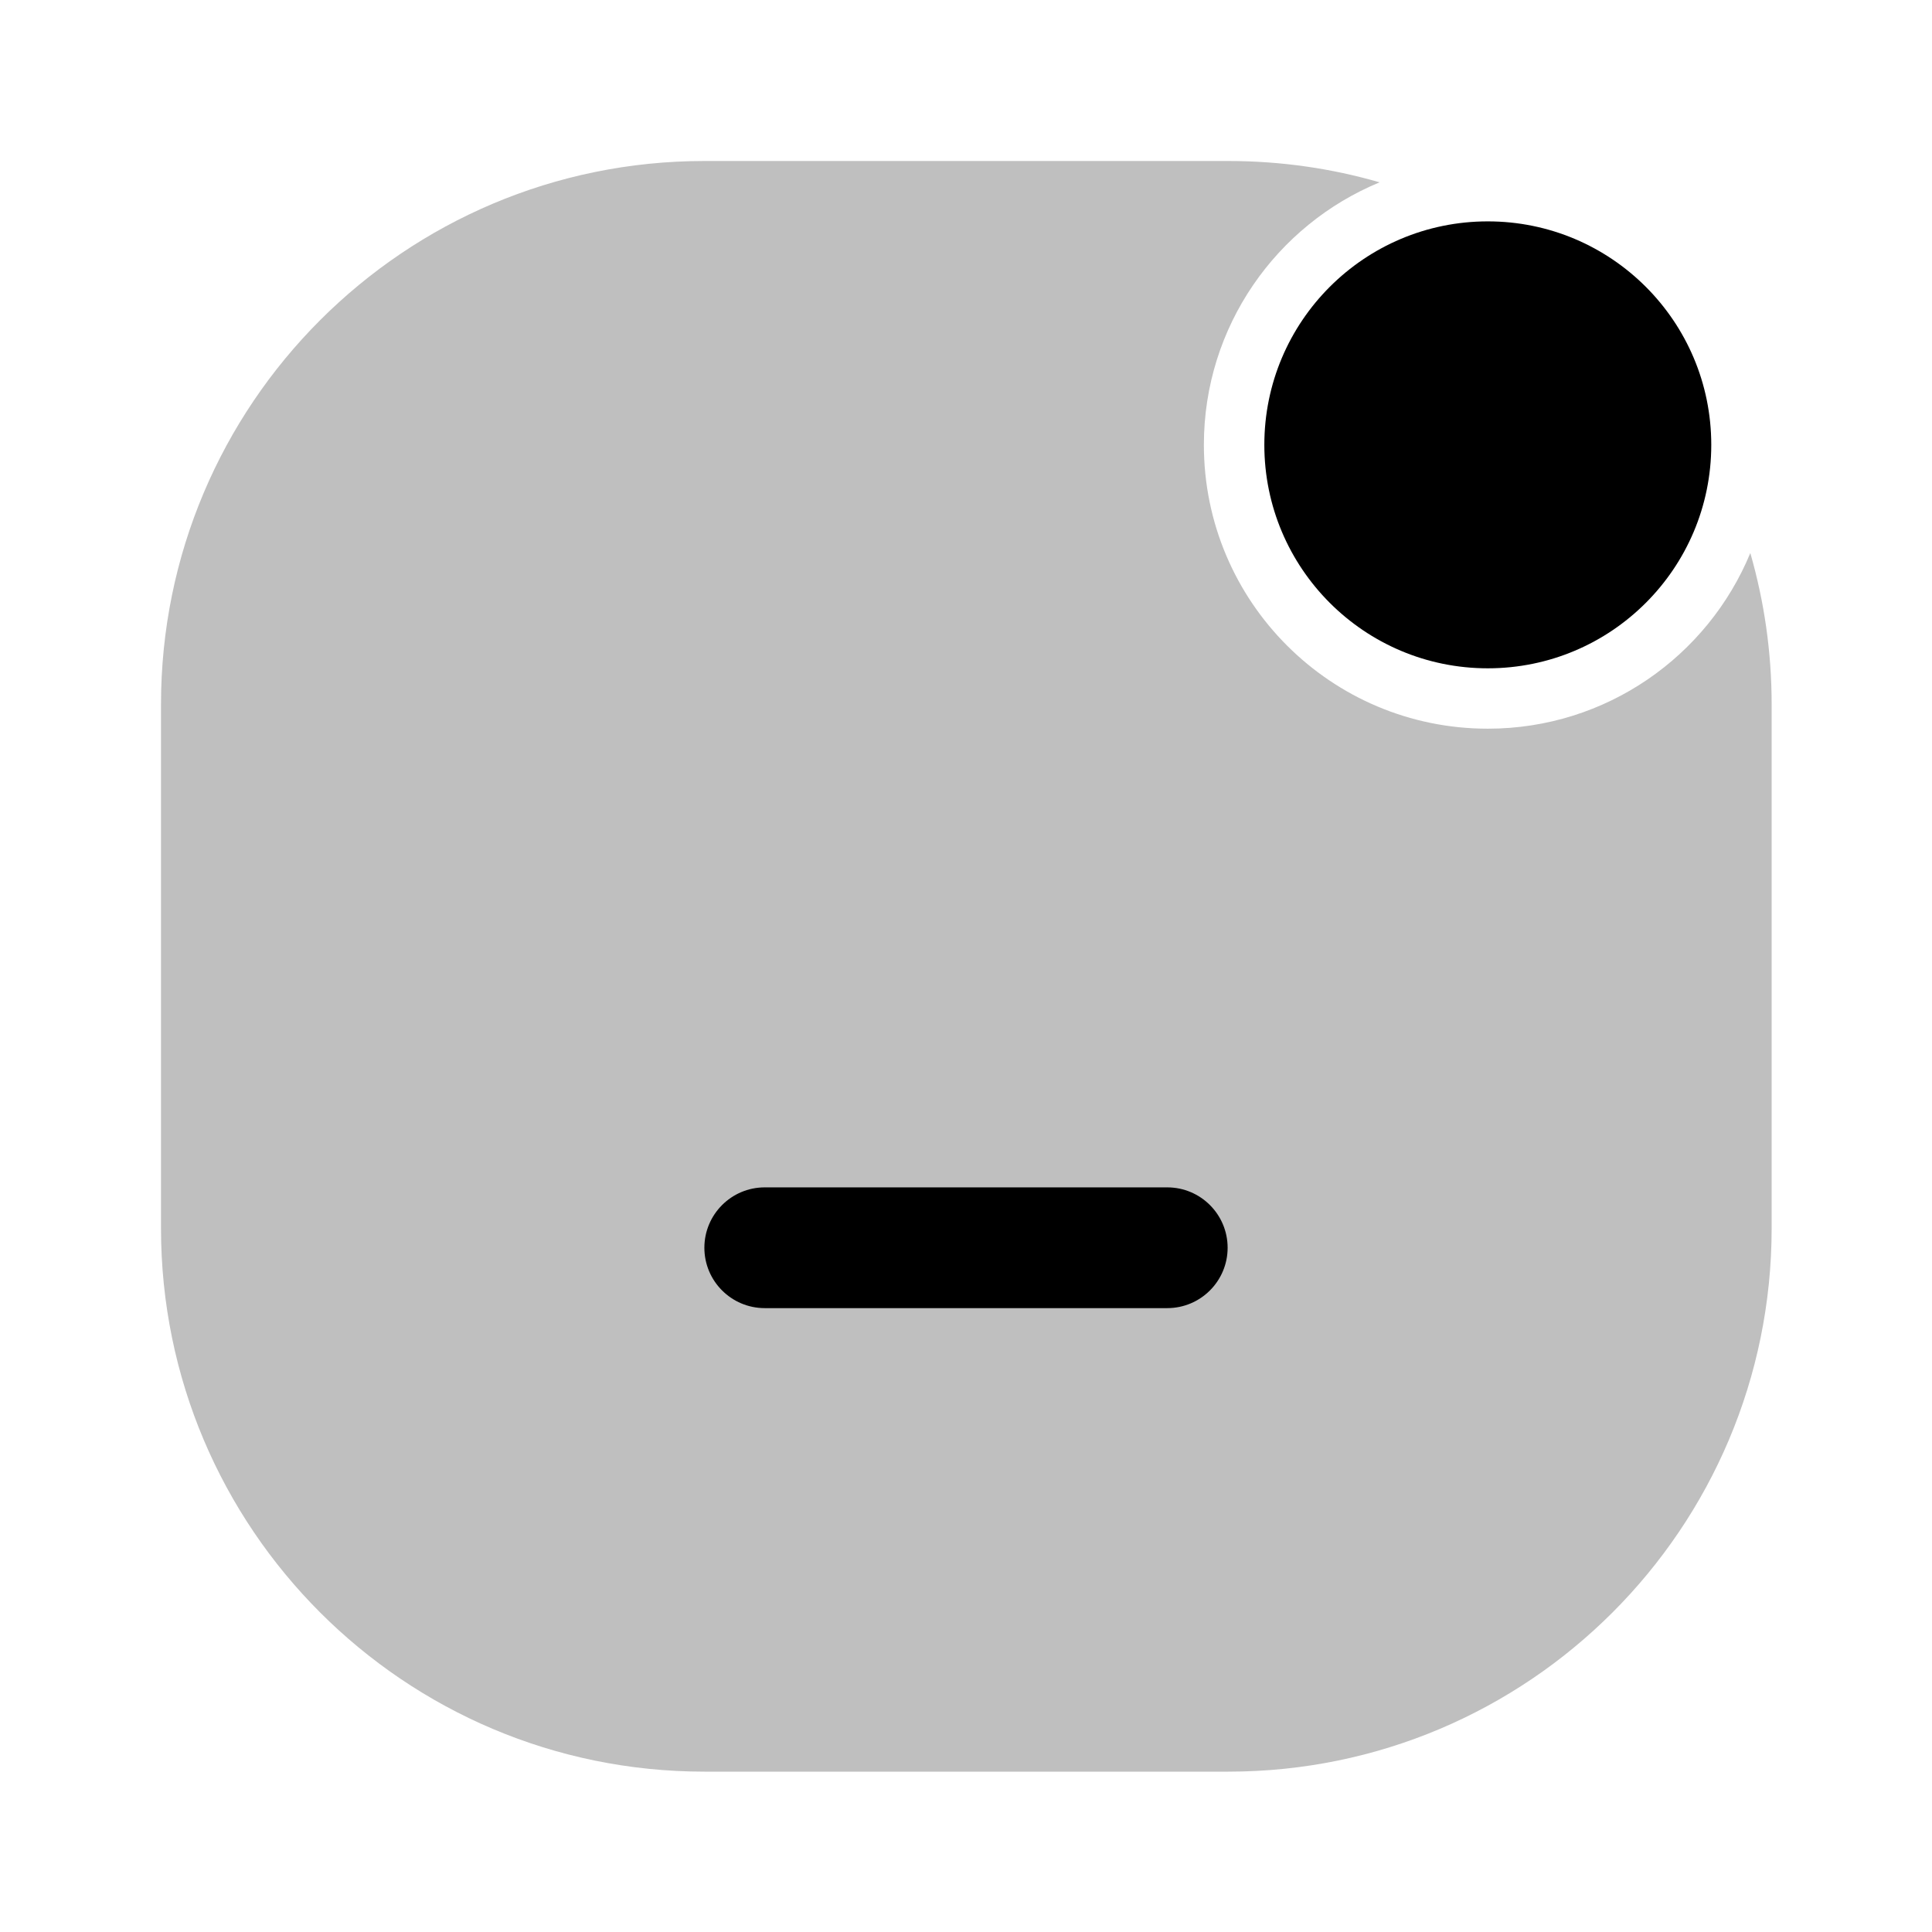
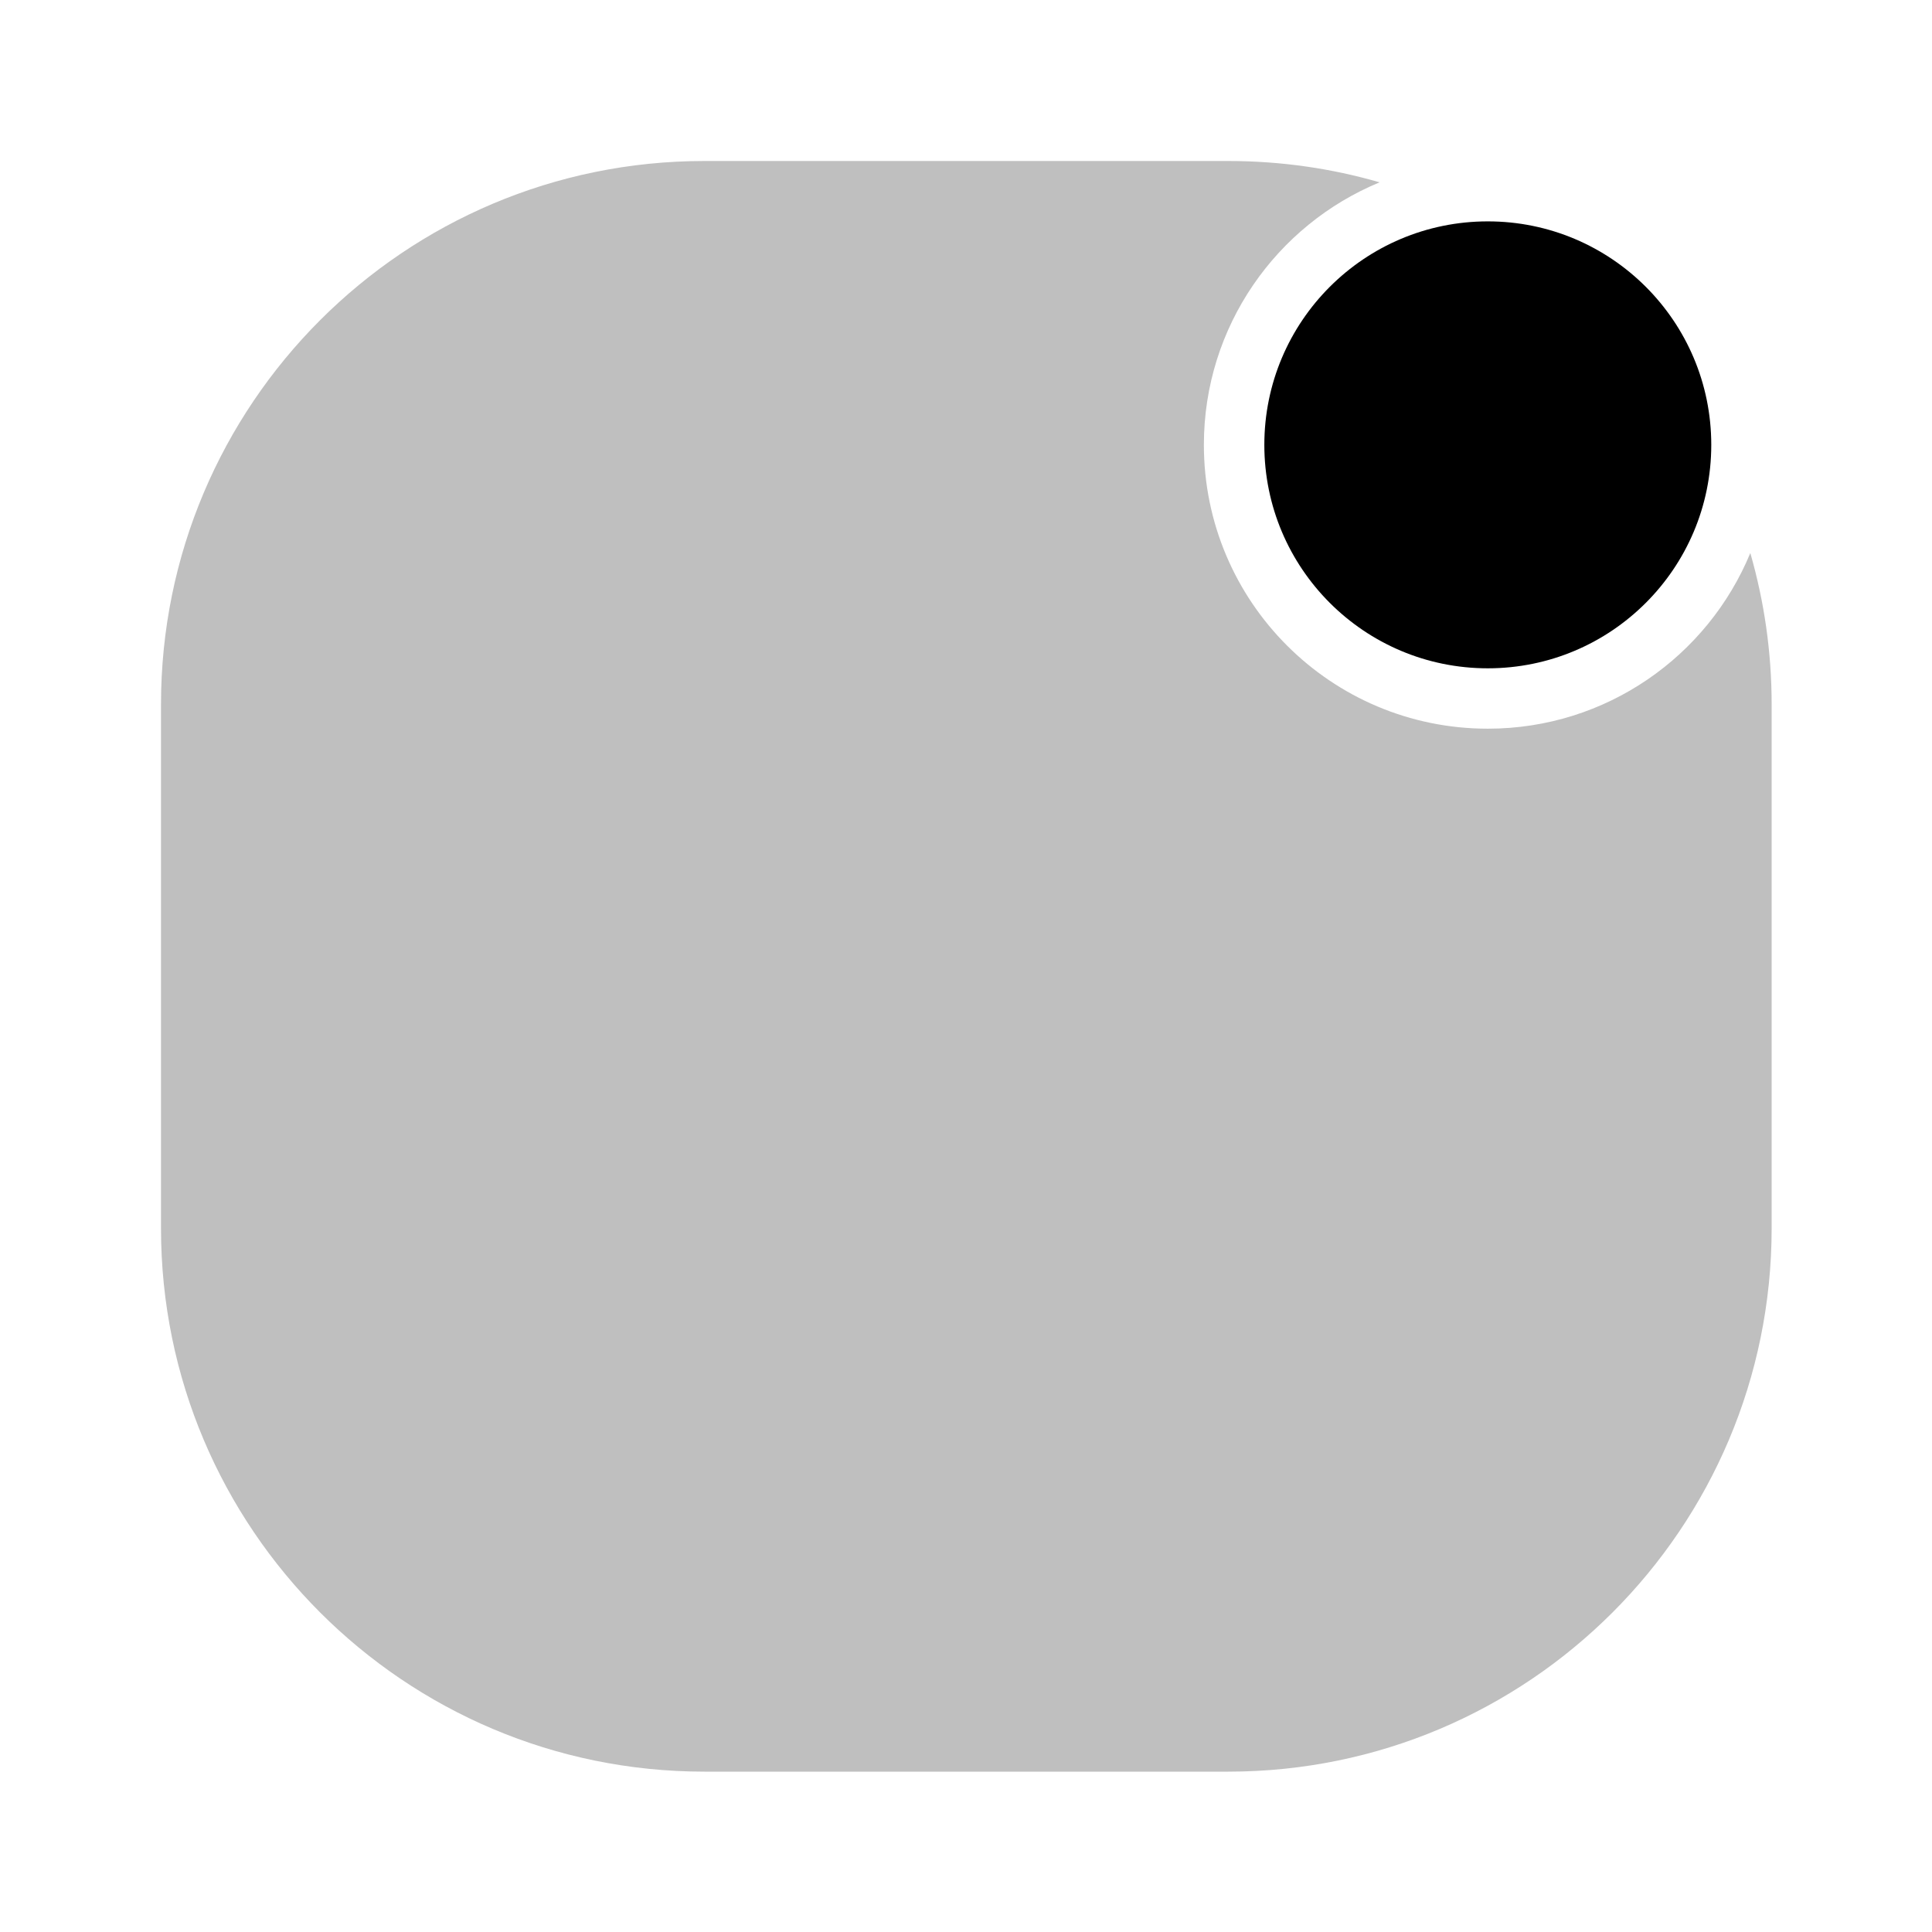
<svg xmlns="http://www.w3.org/2000/svg" width="800px" height="800px" viewBox="0 0 24 24" fill="none">
  <g id="style=bulk">
    <g id="notification-box-line">
      <path id="Subtract" fill-rule="evenodd" clip-rule="evenodd" d="M8.75 2C5.022 2 2 5.022 2 8.75L2 15.258C2 18.986 5.022 22.008 8.75 22.008L15.258 22.008C18.986 22.008 22.008 18.986 22.008 15.258L22.008 8.75C22.008 8.098 21.915 7.467 21.743 6.87C21.214 8.151 19.953 9.052 18.482 9.052C16.534 9.052 14.955 7.474 14.955 5.526C14.955 4.055 15.857 2.794 17.138 2.265C16.541 2.092 15.91 2 15.258 2L8.75 2Z" fill="#BFBFBF" />
-       <path id="vector (Stroke)" fill-rule="evenodd" clip-rule="evenodd" d="M8.75 15.5C8.75 15.086 9.086 14.75 9.5 14.75H14.5C14.914 14.75 15.25 15.086 15.25 15.5C15.25 15.914 14.914 16.25 14.5 16.25H9.5C9.086 16.25 8.75 15.914 8.75 15.5Z" fill="#000000" />
      <circle id="vector" cx="18.482" cy="5.526" r="2.776" fill="#000000" />
    </g>
  </g>
</svg>